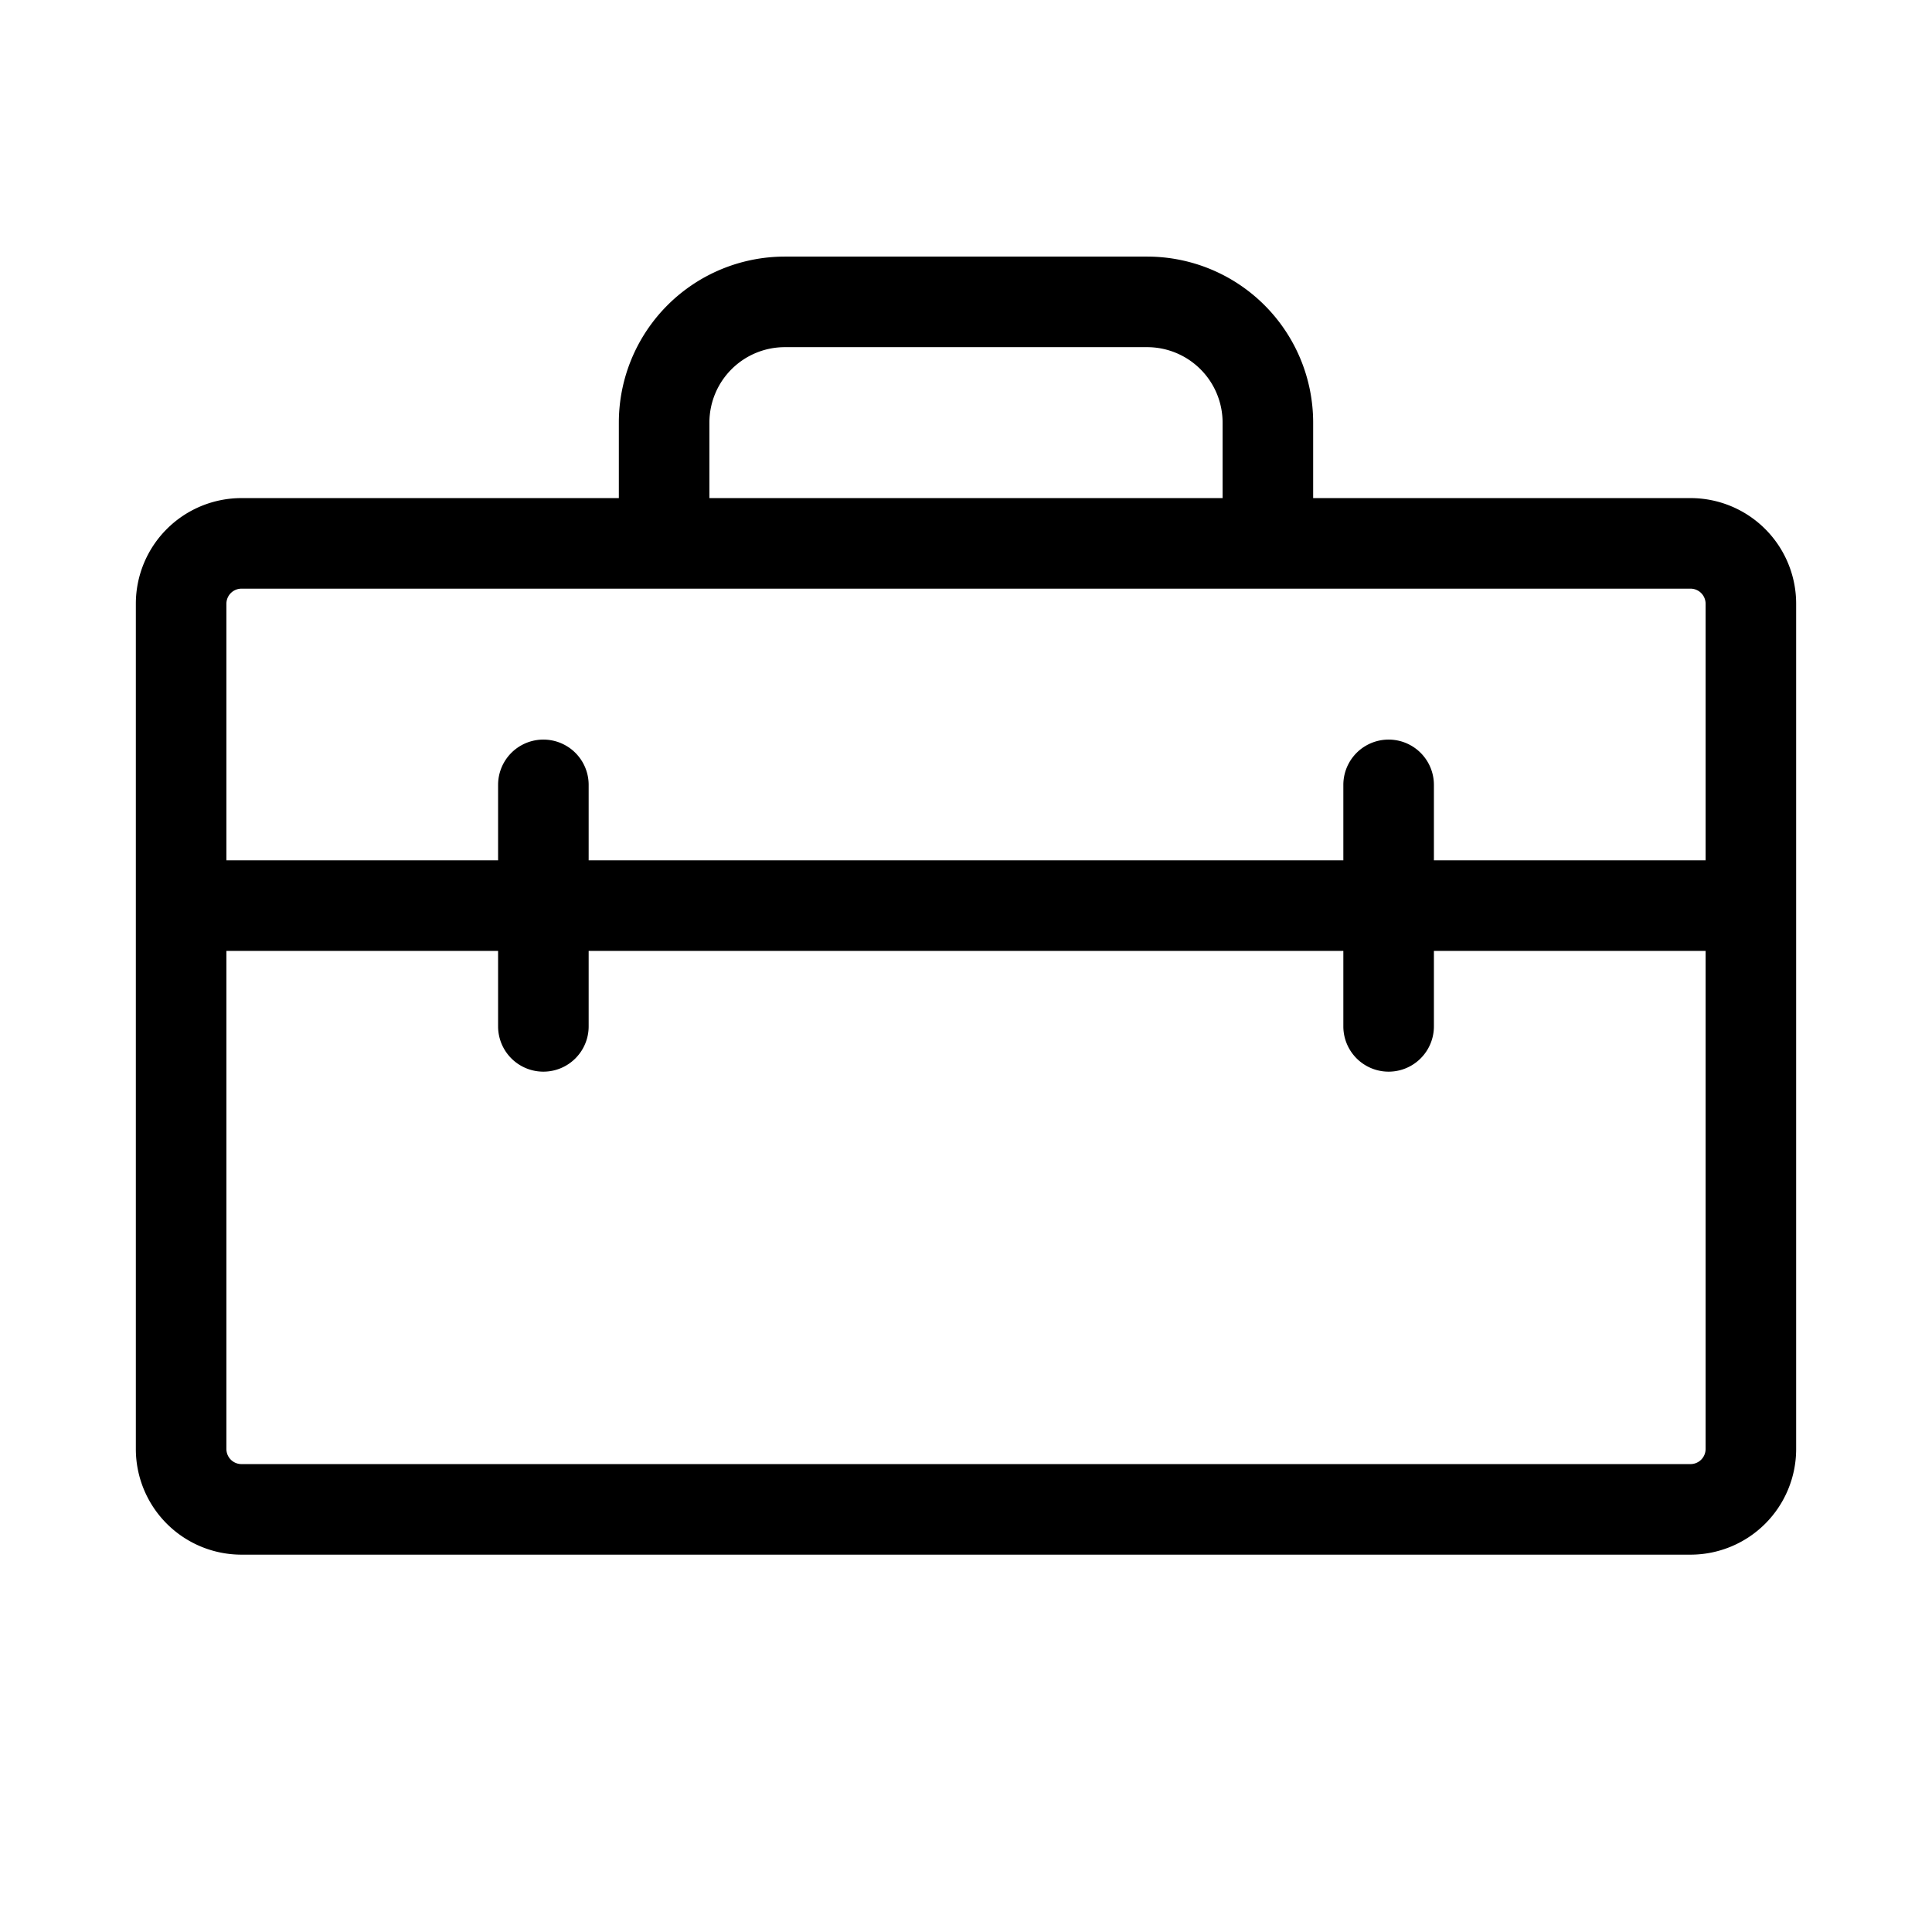
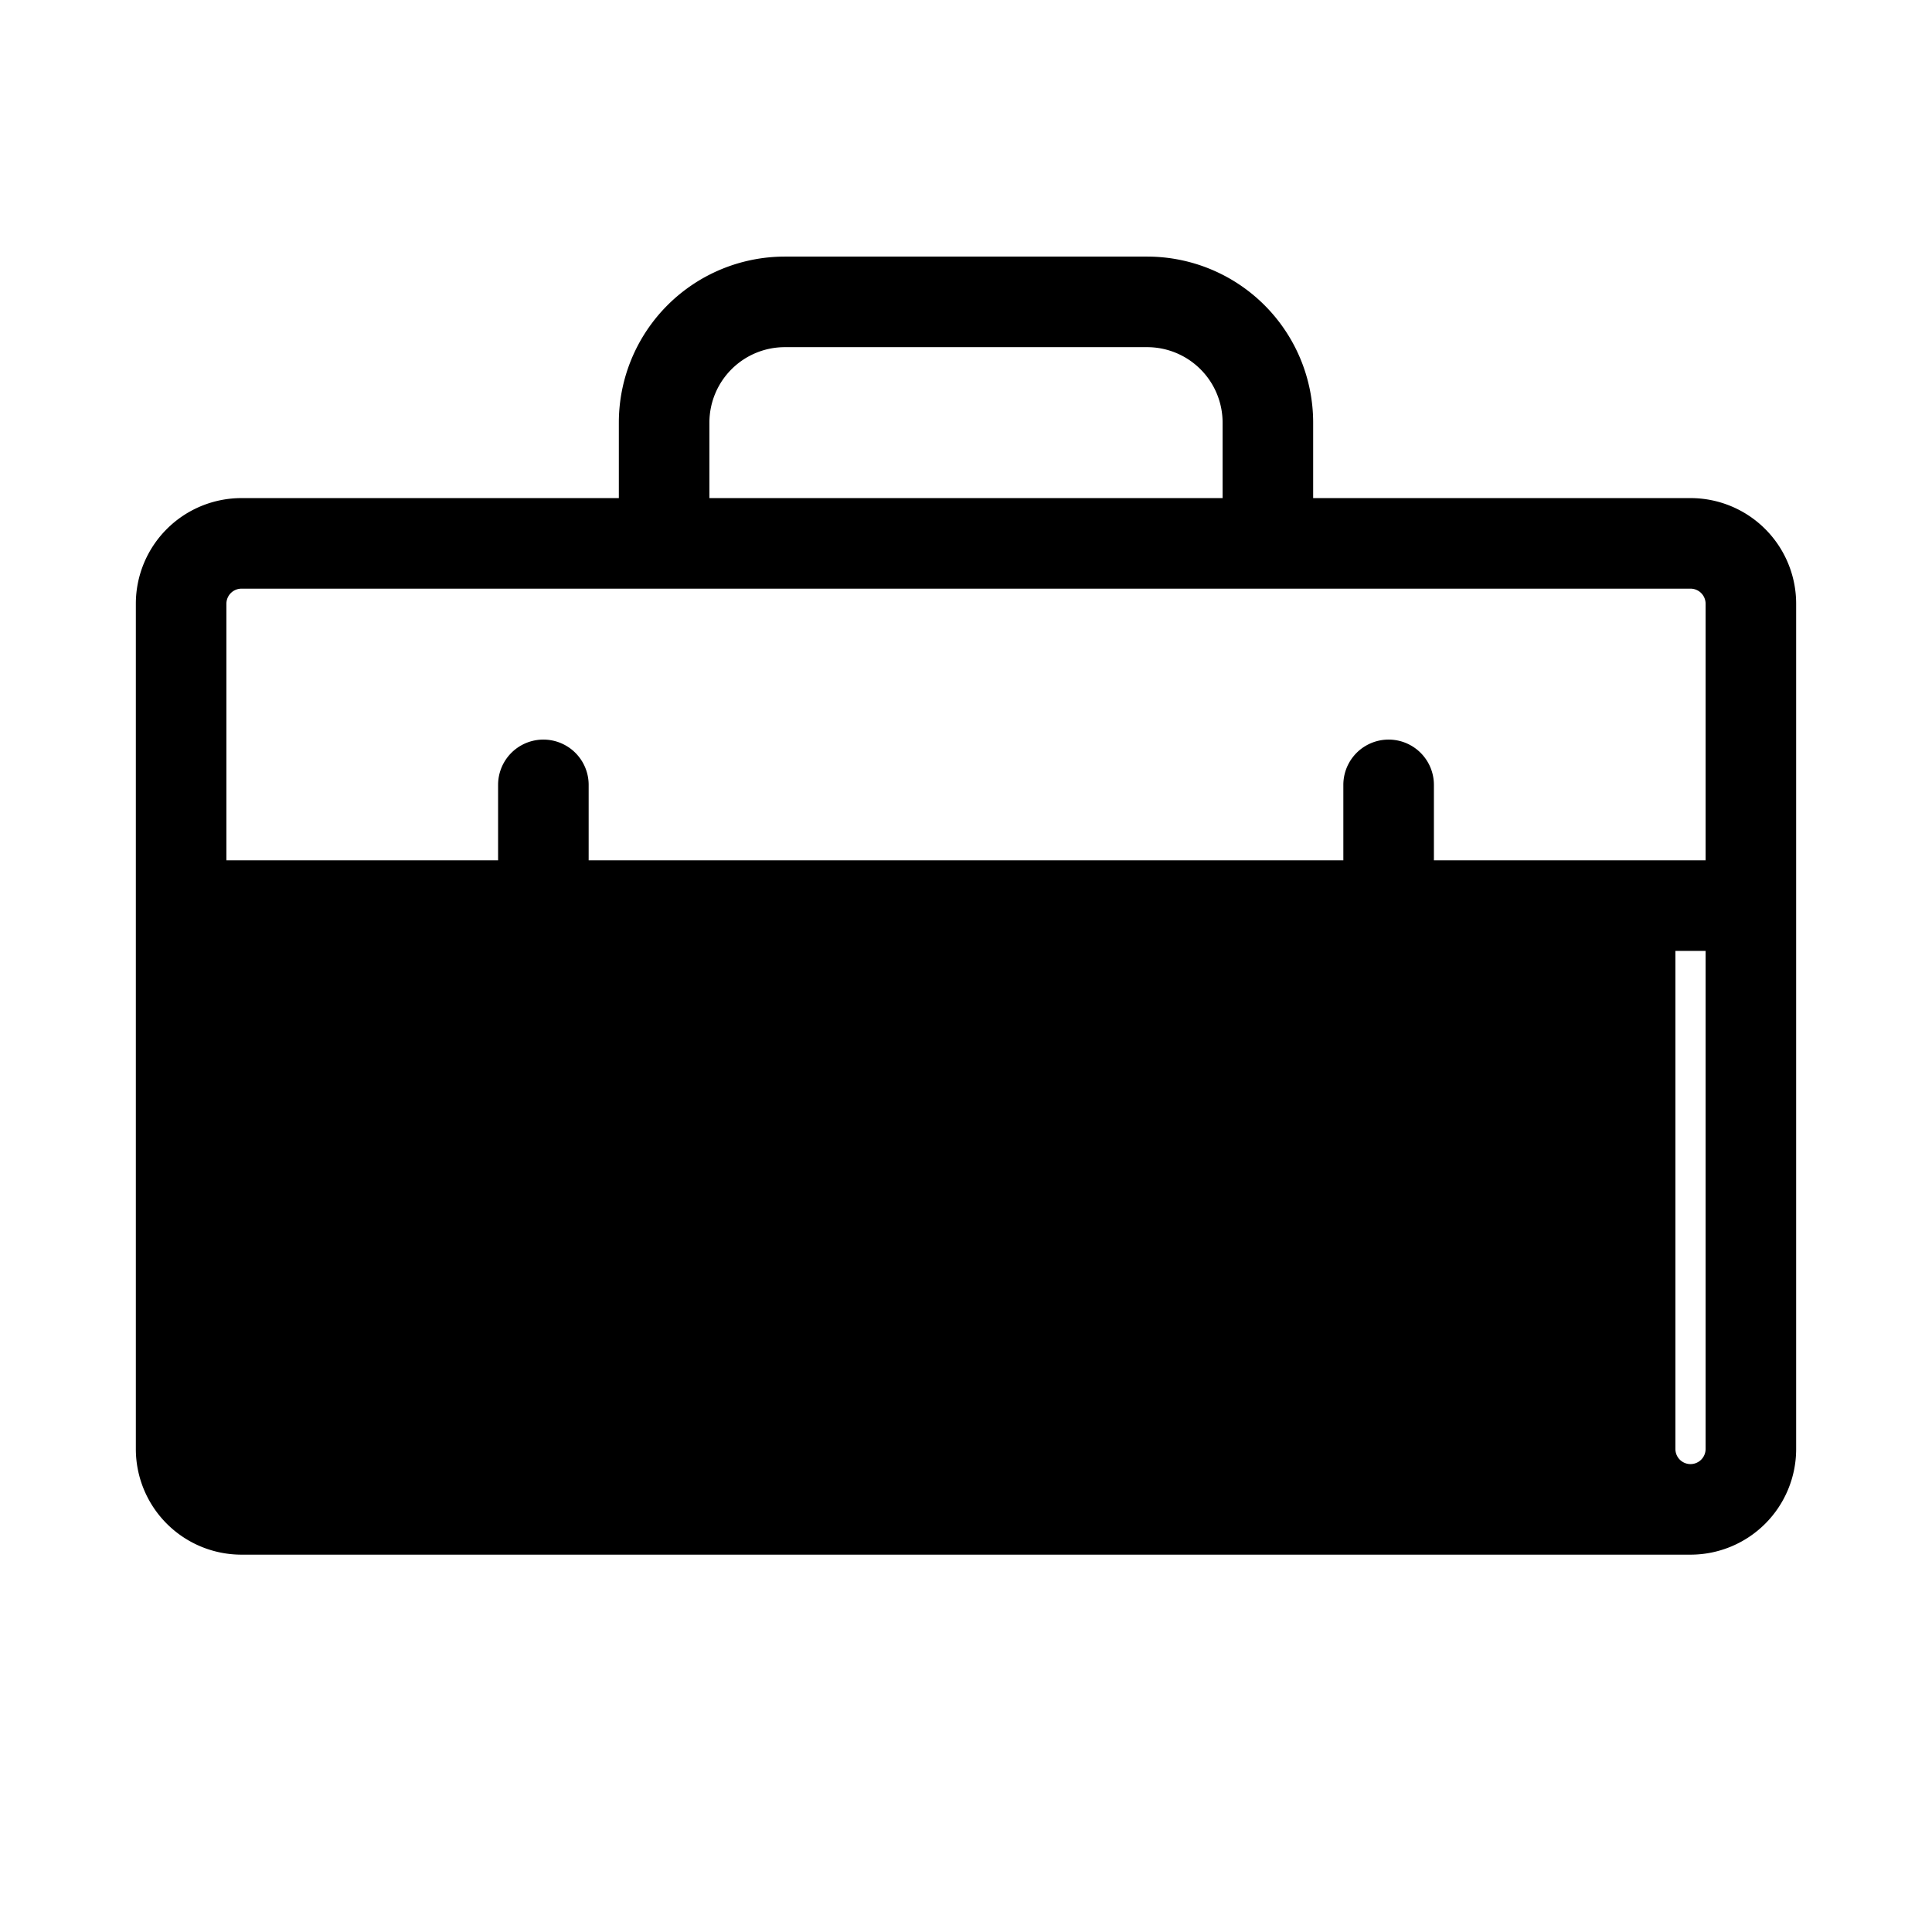
<svg xmlns="http://www.w3.org/2000/svg" viewBox="0 0 256 256" fill="currentColor">
-   <path d="M224,66H174V56a22,22,0,0,0-22-22H104A22,22,0,0,0,82,56V66H32A14,14,0,0,0,18,80V192a14,14,0,0,0,14,14H224a14,14,0,0,0,14-14V80A14,14,0,0,0,224,66ZM94,56a10,10,0,0,1,10-10h48a10,10,0,0,1,10,10V66H94ZM32,78H224a2,2,0,0,1,2,2v34H190V104a6,6,0,0,0-12,0v10H78V104a6,6,0,0,0-12,0v10H30V80A2,2,0,0,1,32,78ZM224,194H32a2,2,0,0,1-2-2V126H66v10a6,6,0,0,0,12,0V126H178v10a6,6,0,0,0,12,0V126h36v66A2,2,0,0,1,224,194Z" />
+   <path d="M224,66H174V56a22,22,0,0,0-22-22H104A22,22,0,0,0,82,56V66H32A14,14,0,0,0,18,80V192a14,14,0,0,0,14,14H224a14,14,0,0,0,14-14V80A14,14,0,0,0,224,66ZM94,56a10,10,0,0,1,10-10h48a10,10,0,0,1,10,10V66H94ZM32,78H224a2,2,0,0,1,2,2v34H190V104a6,6,0,0,0-12,0v10H78V104a6,6,0,0,0-12,0v10H30V80A2,2,0,0,1,32,78ZM224,194a2,2,0,0,1-2-2V126H66v10a6,6,0,0,0,12,0V126H178v10a6,6,0,0,0,12,0V126h36v66A2,2,0,0,1,224,194Z" />
</svg>